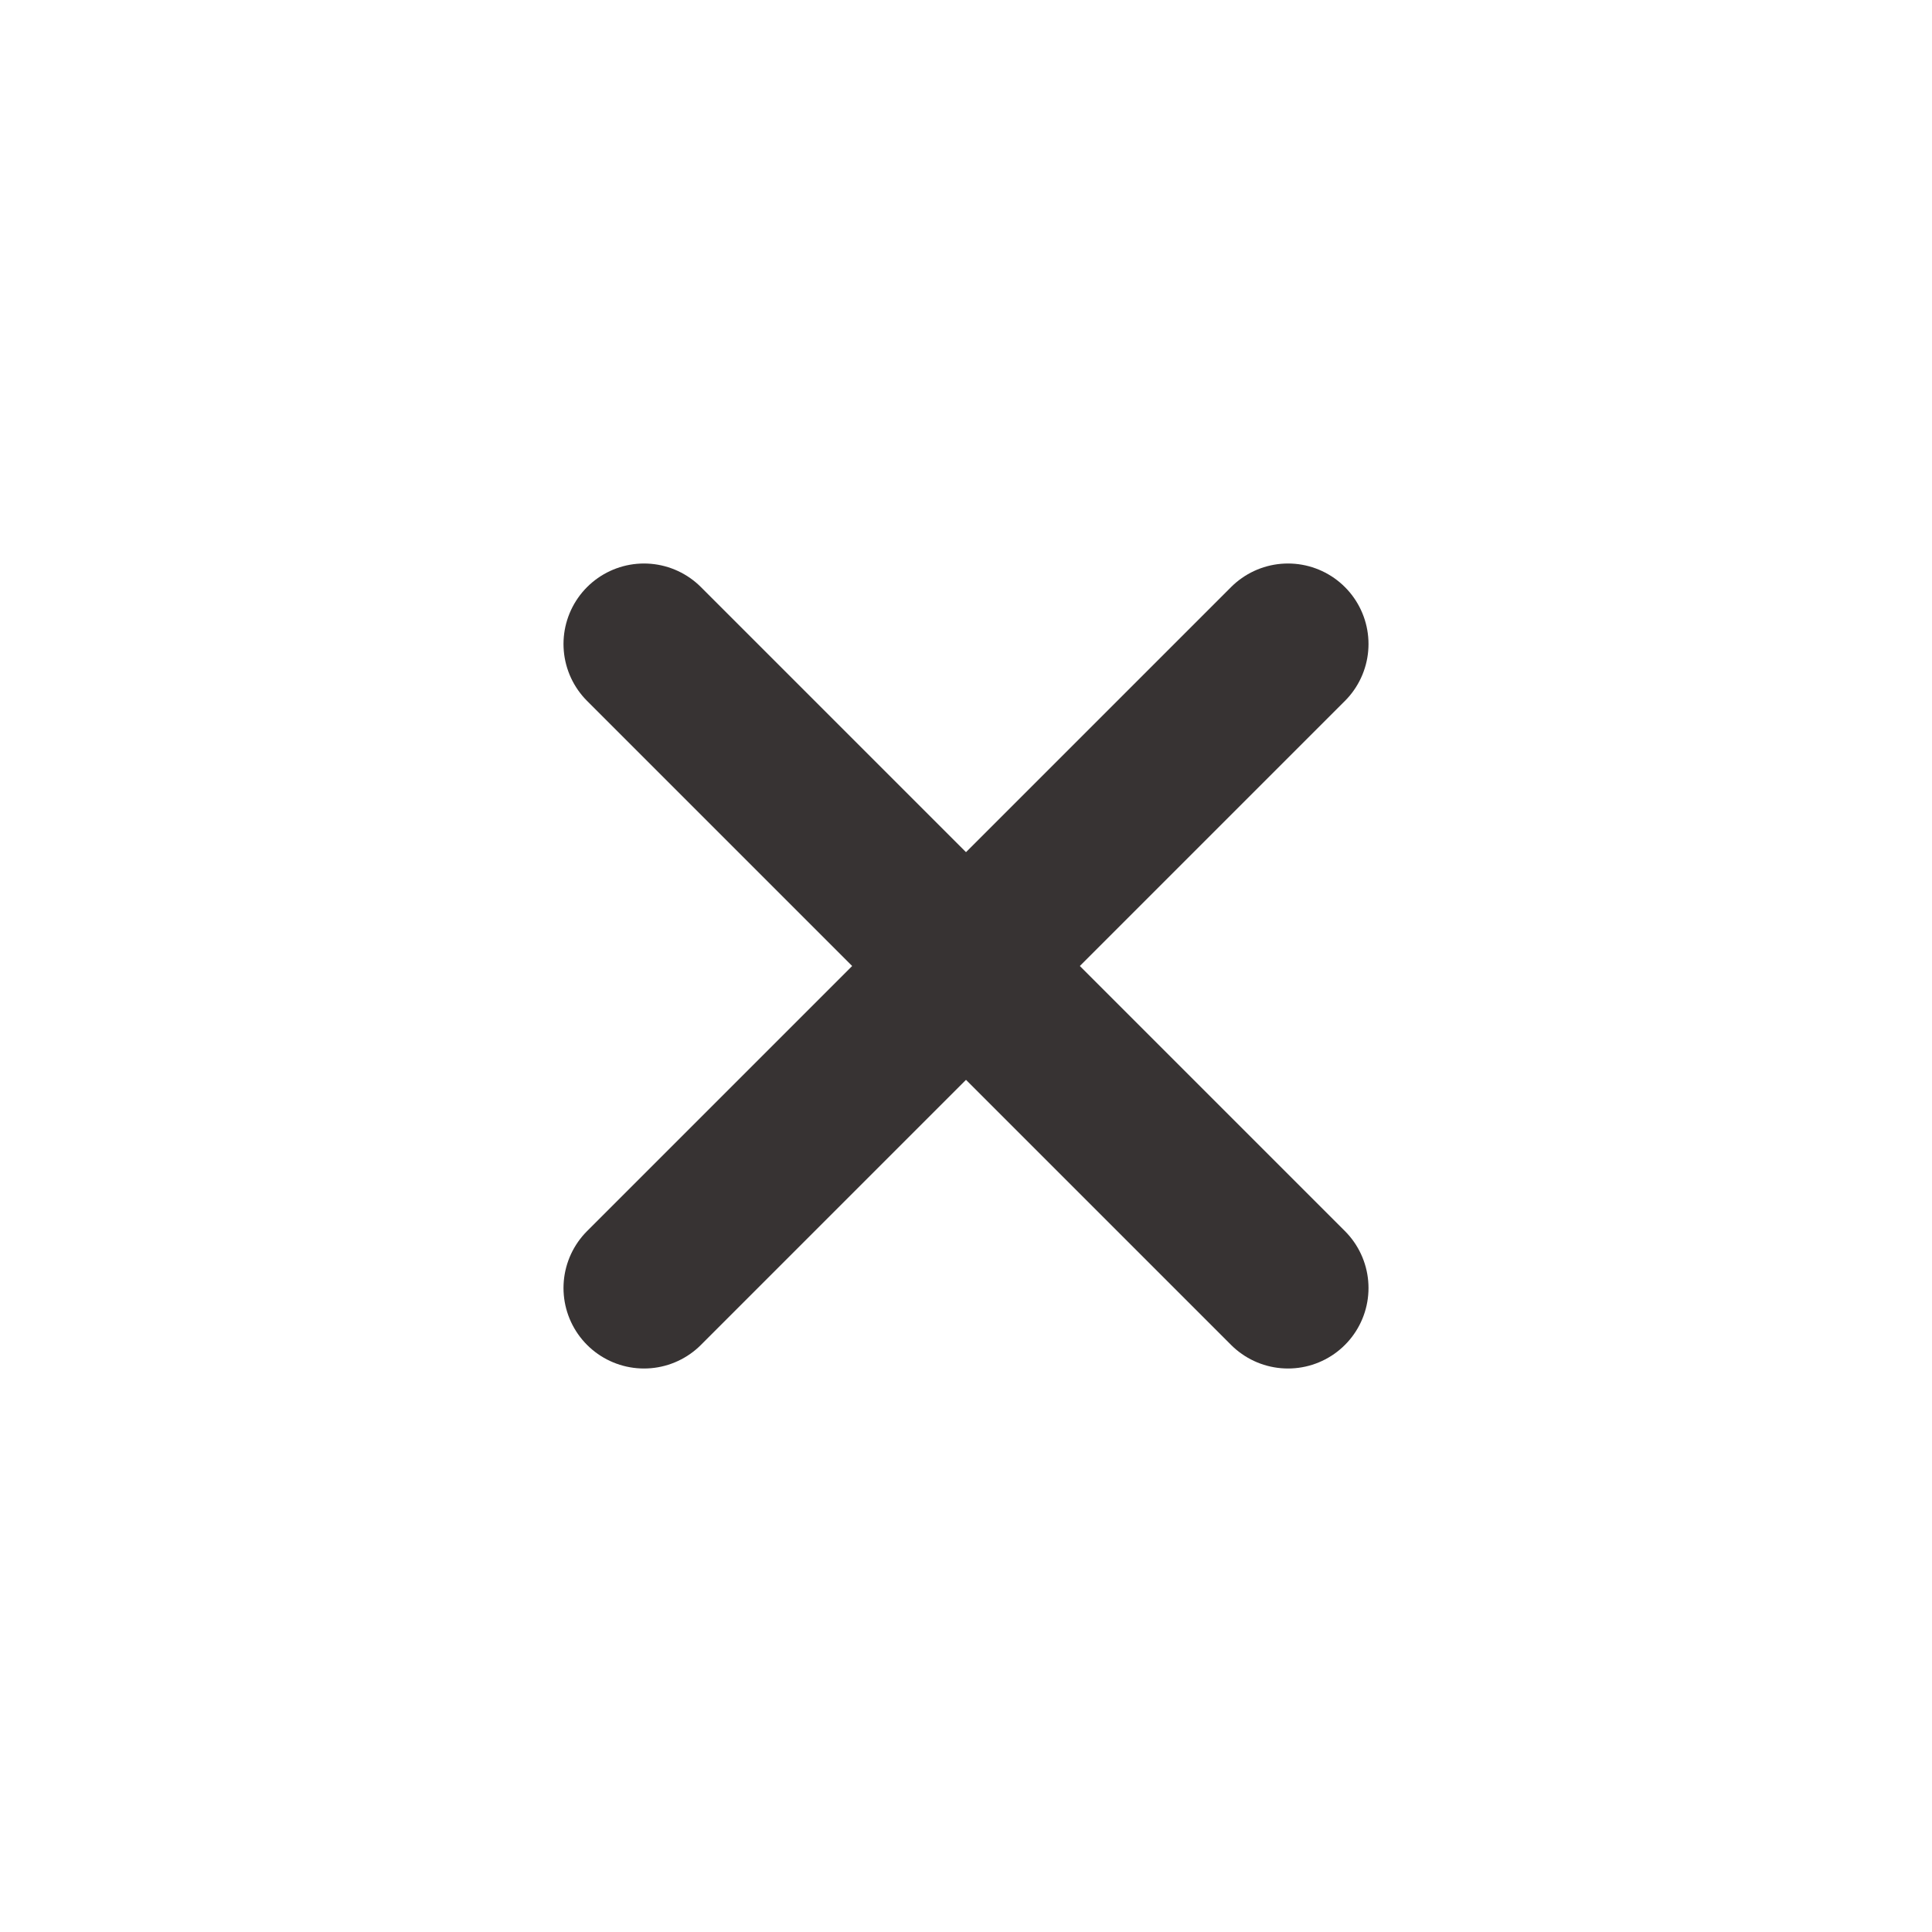
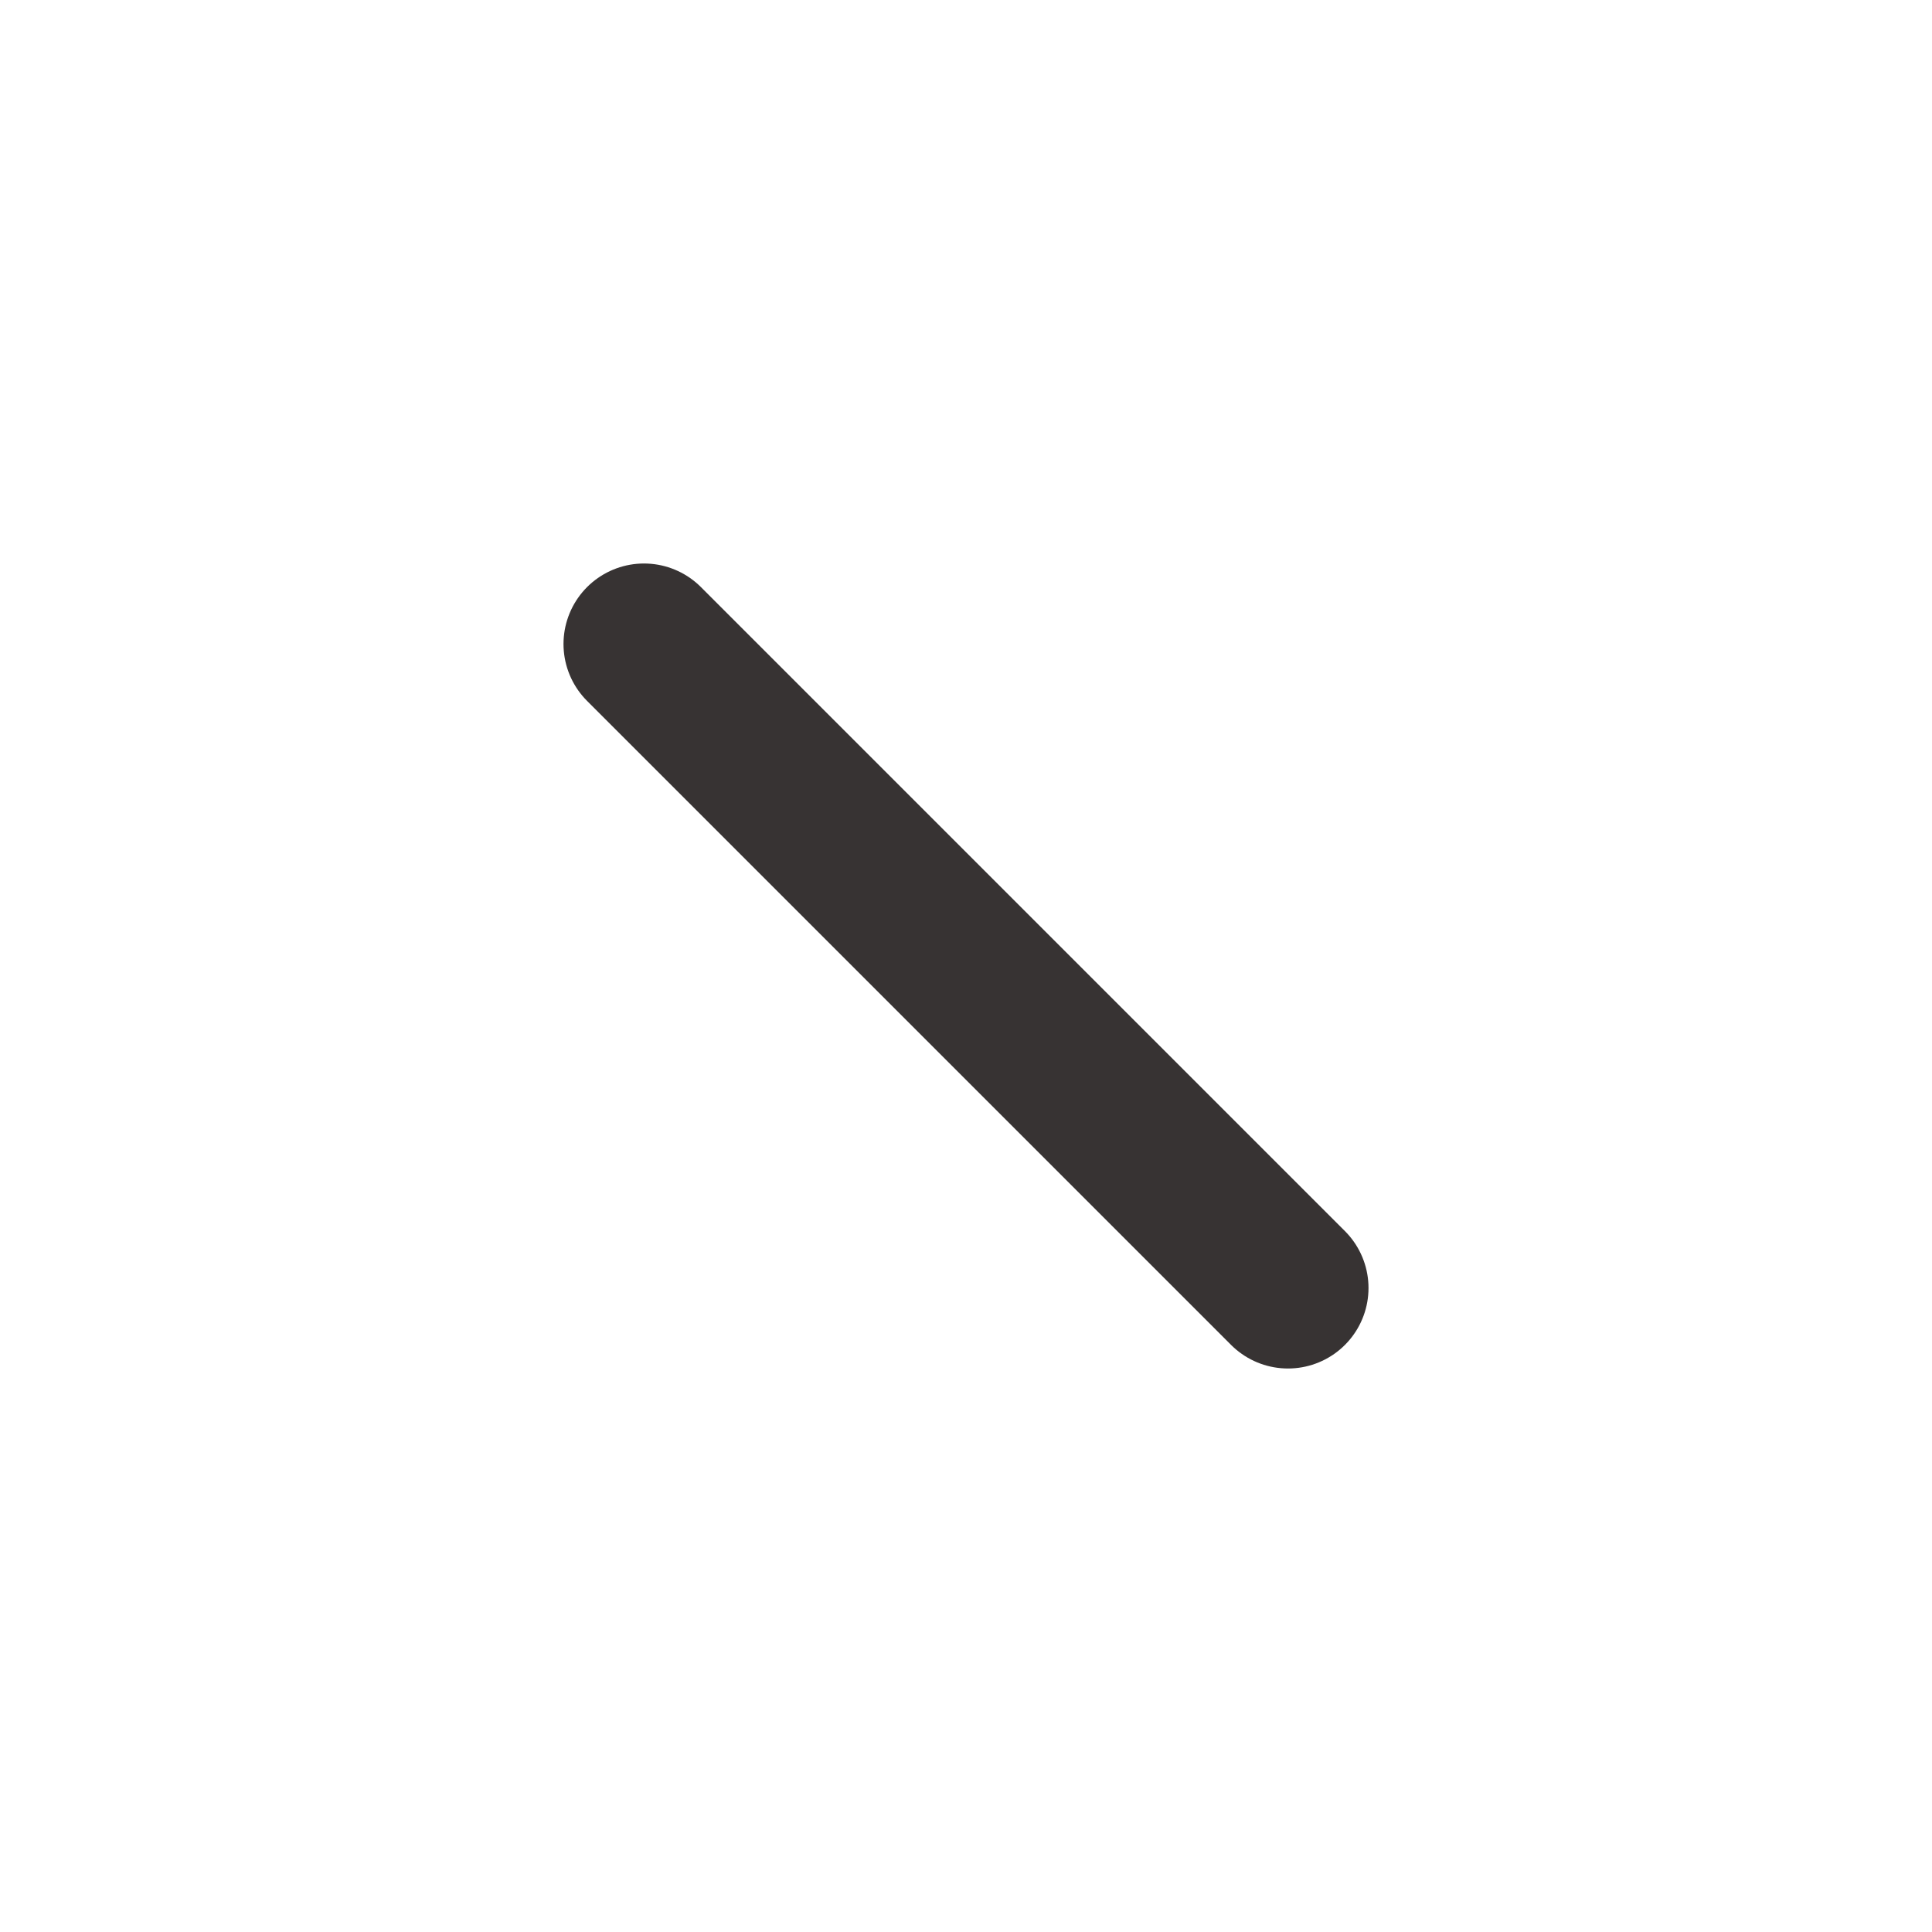
<svg xmlns="http://www.w3.org/2000/svg" width="24" height="24" viewBox="0 0 24 24" fill="none">
  <path d="M8 8L16 16" stroke="#373333" stroke-width="2" stroke-linecap="round" stroke-linejoin="round" />
-   <path d="M16 8L8 16" stroke="#373333" stroke-width="2" stroke-linecap="round" stroke-linejoin="round" />
</svg>